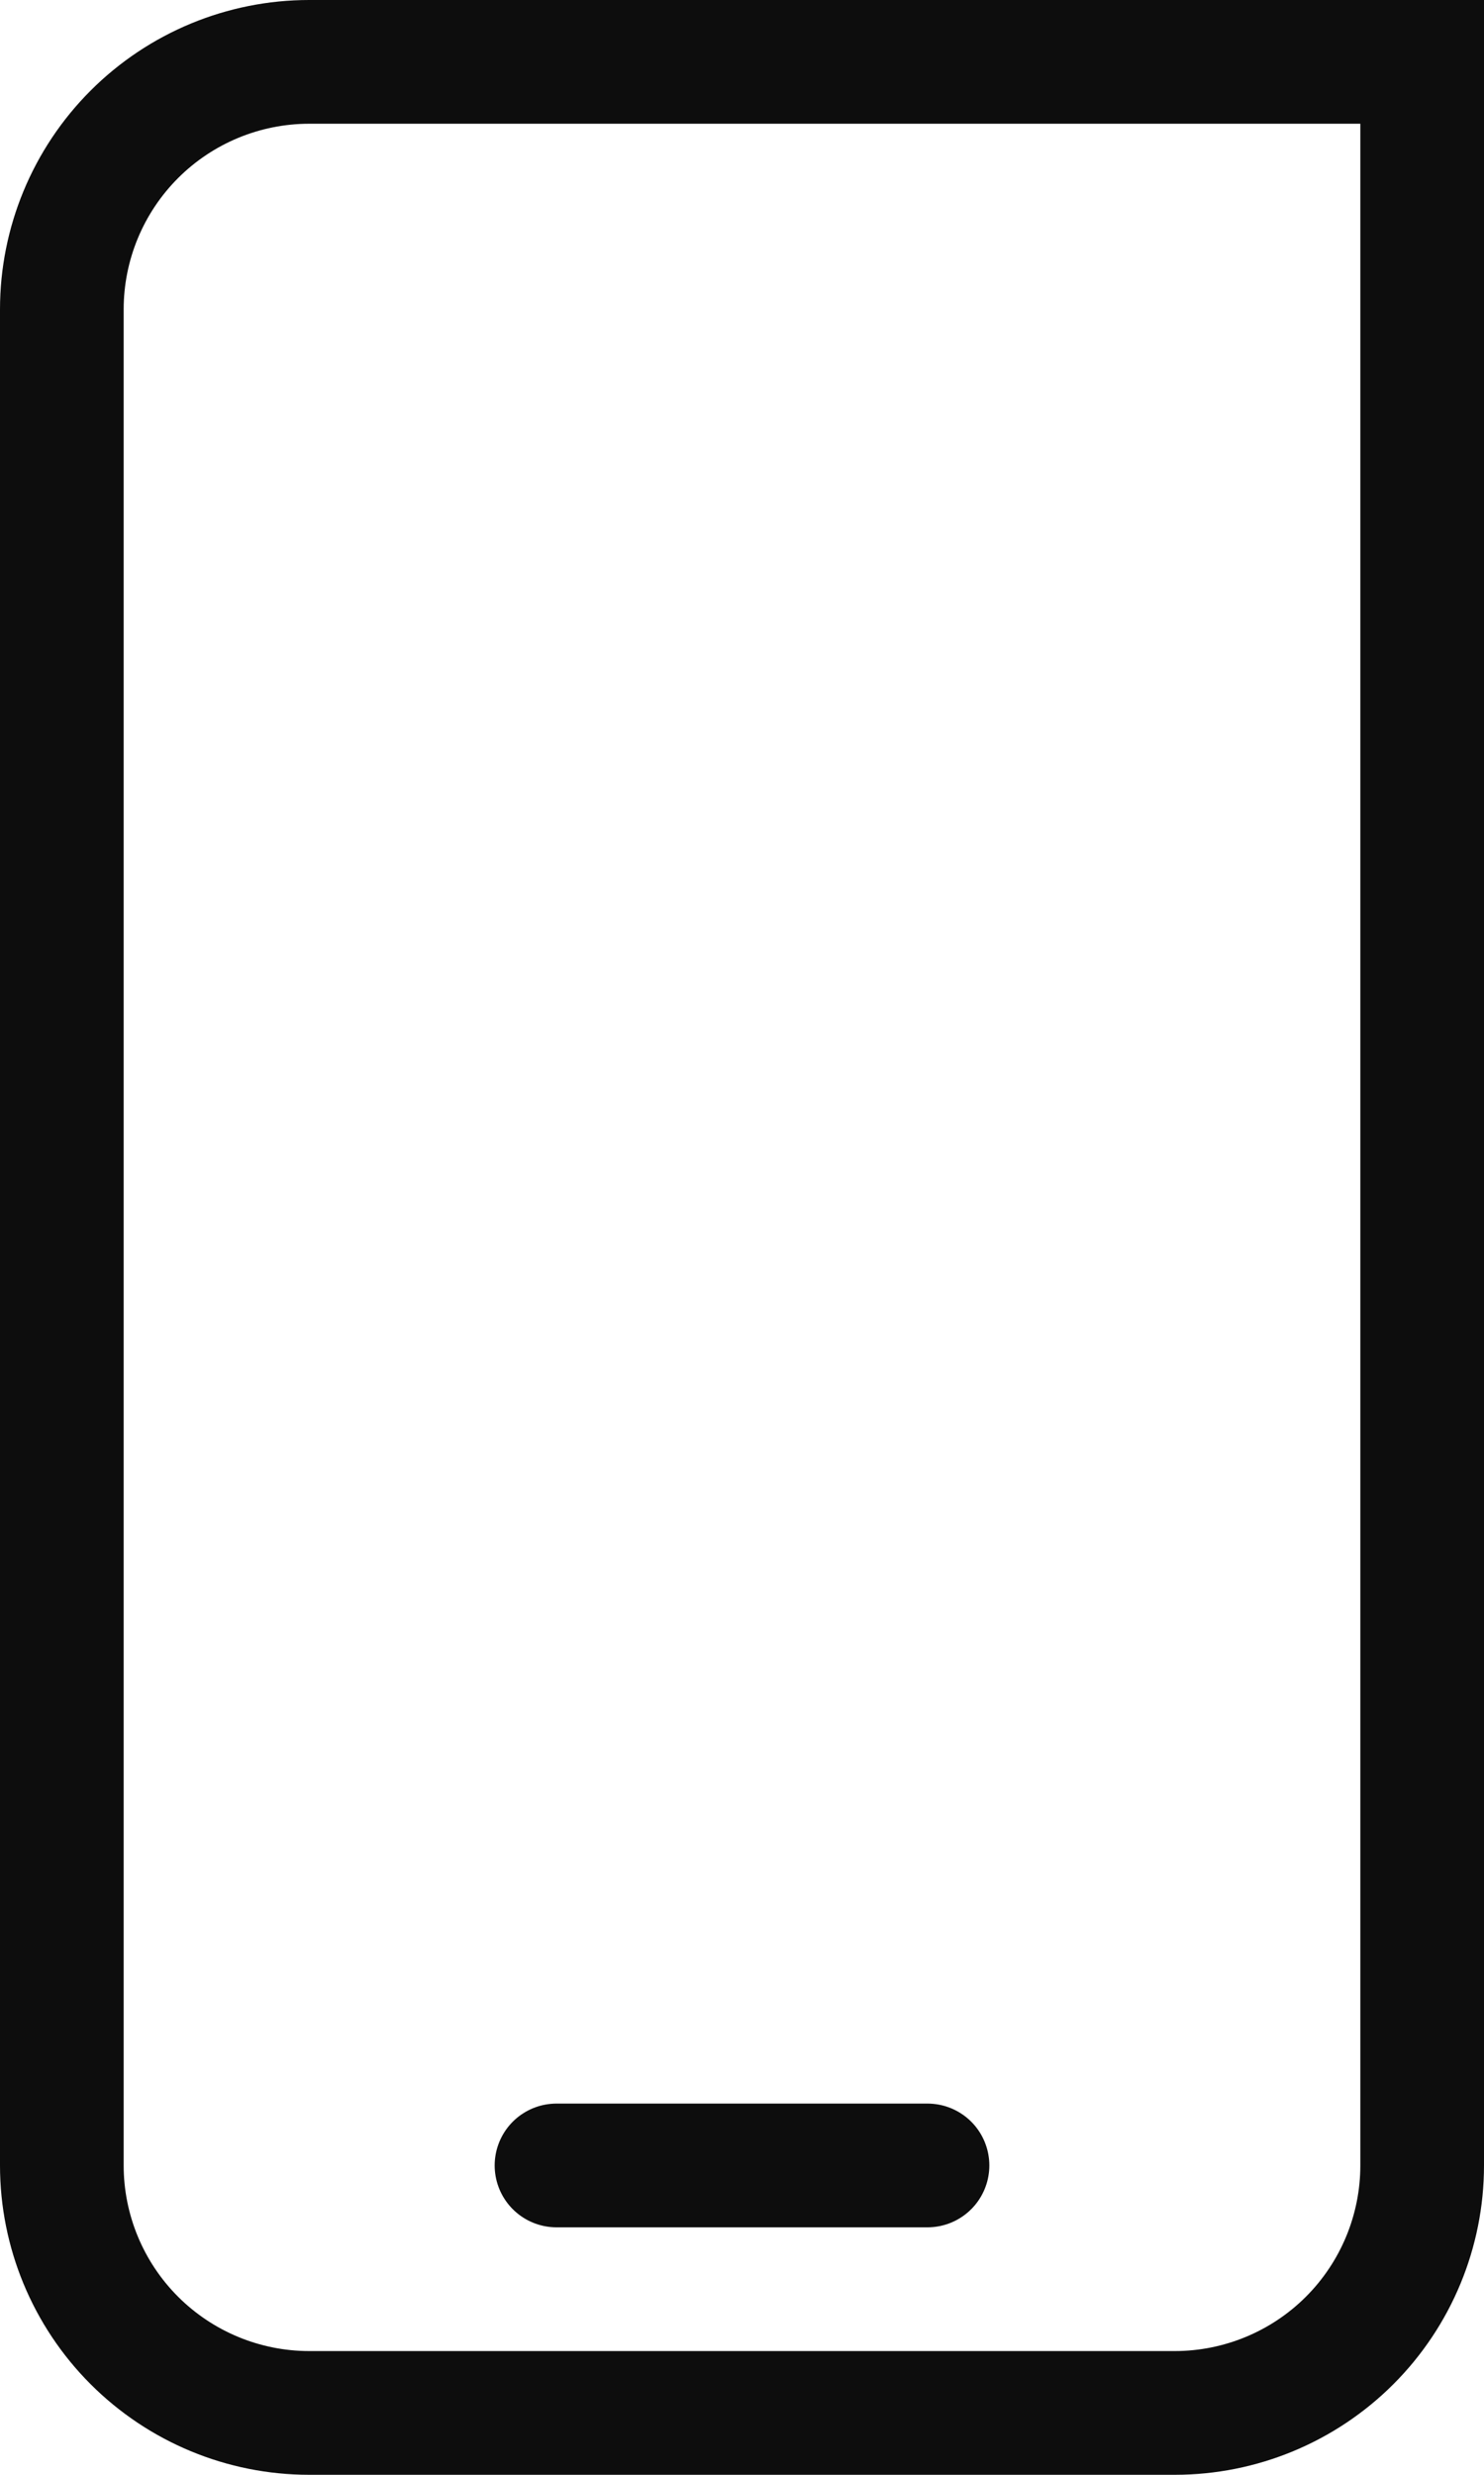
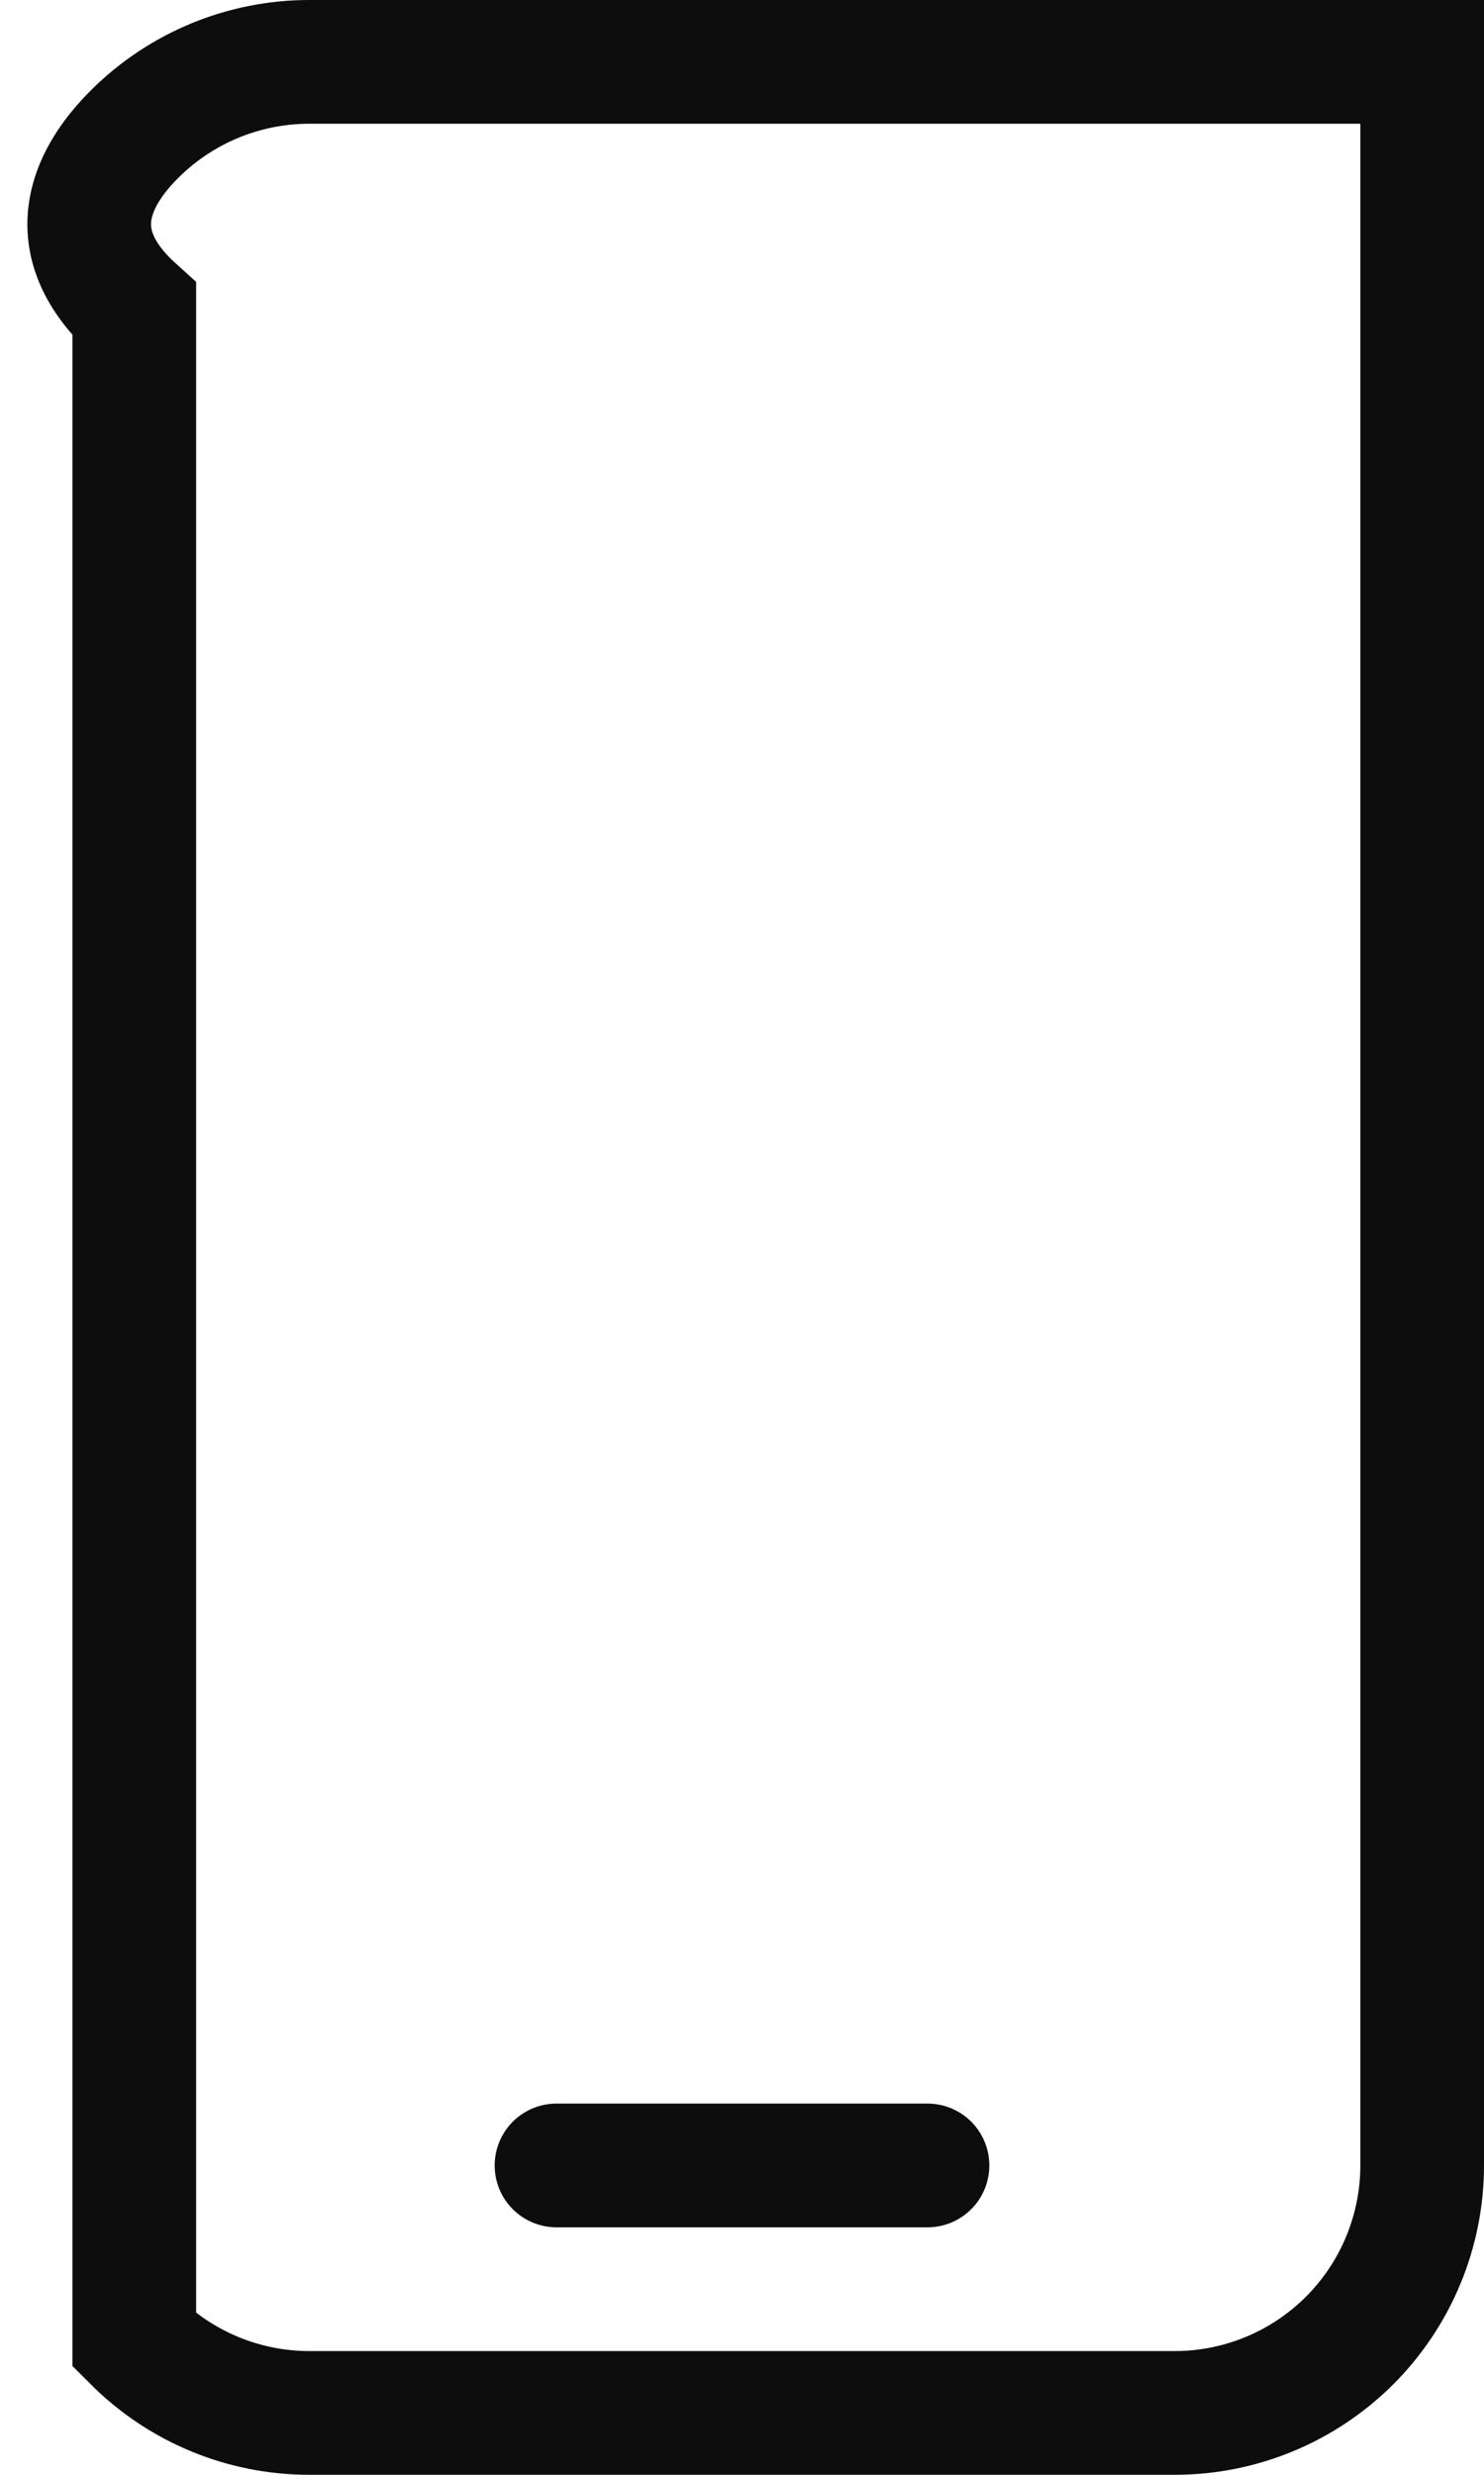
<svg xmlns="http://www.w3.org/2000/svg" width="12" height="20" viewBox="0 0 12 20" fill="none">
-   <path d="M4.5 17.5H7.5M2.5 0.5H11.5V17.5C11.5 18.03 11.289 18.539 10.914 18.914C10.539 19.289 10.03 19.5 9.5 19.5H2.5C1.97 19.5 1.461 19.289 1.086 18.914C0.711 18.539 0.5 18.03 0.5 17.5V2.5C0.5 1.97 0.711 1.461 1.086 1.086C1.461 0.711 1.97 0.5 2.5 0.5Z" stroke="#0D0D0D" stroke-miterlimit="10" stroke-linecap="round" />
+   <path d="M4.5 17.5H7.5M2.5 0.5H11.5V17.5C11.5 18.03 11.289 18.539 10.914 18.914C10.539 19.289 10.03 19.5 9.5 19.5H2.5C1.97 19.5 1.461 19.289 1.086 18.914V2.5C0.5 1.97 0.711 1.461 1.086 1.086C1.461 0.711 1.97 0.5 2.5 0.5Z" stroke="#0D0D0D" stroke-miterlimit="10" stroke-linecap="round" />
</svg>